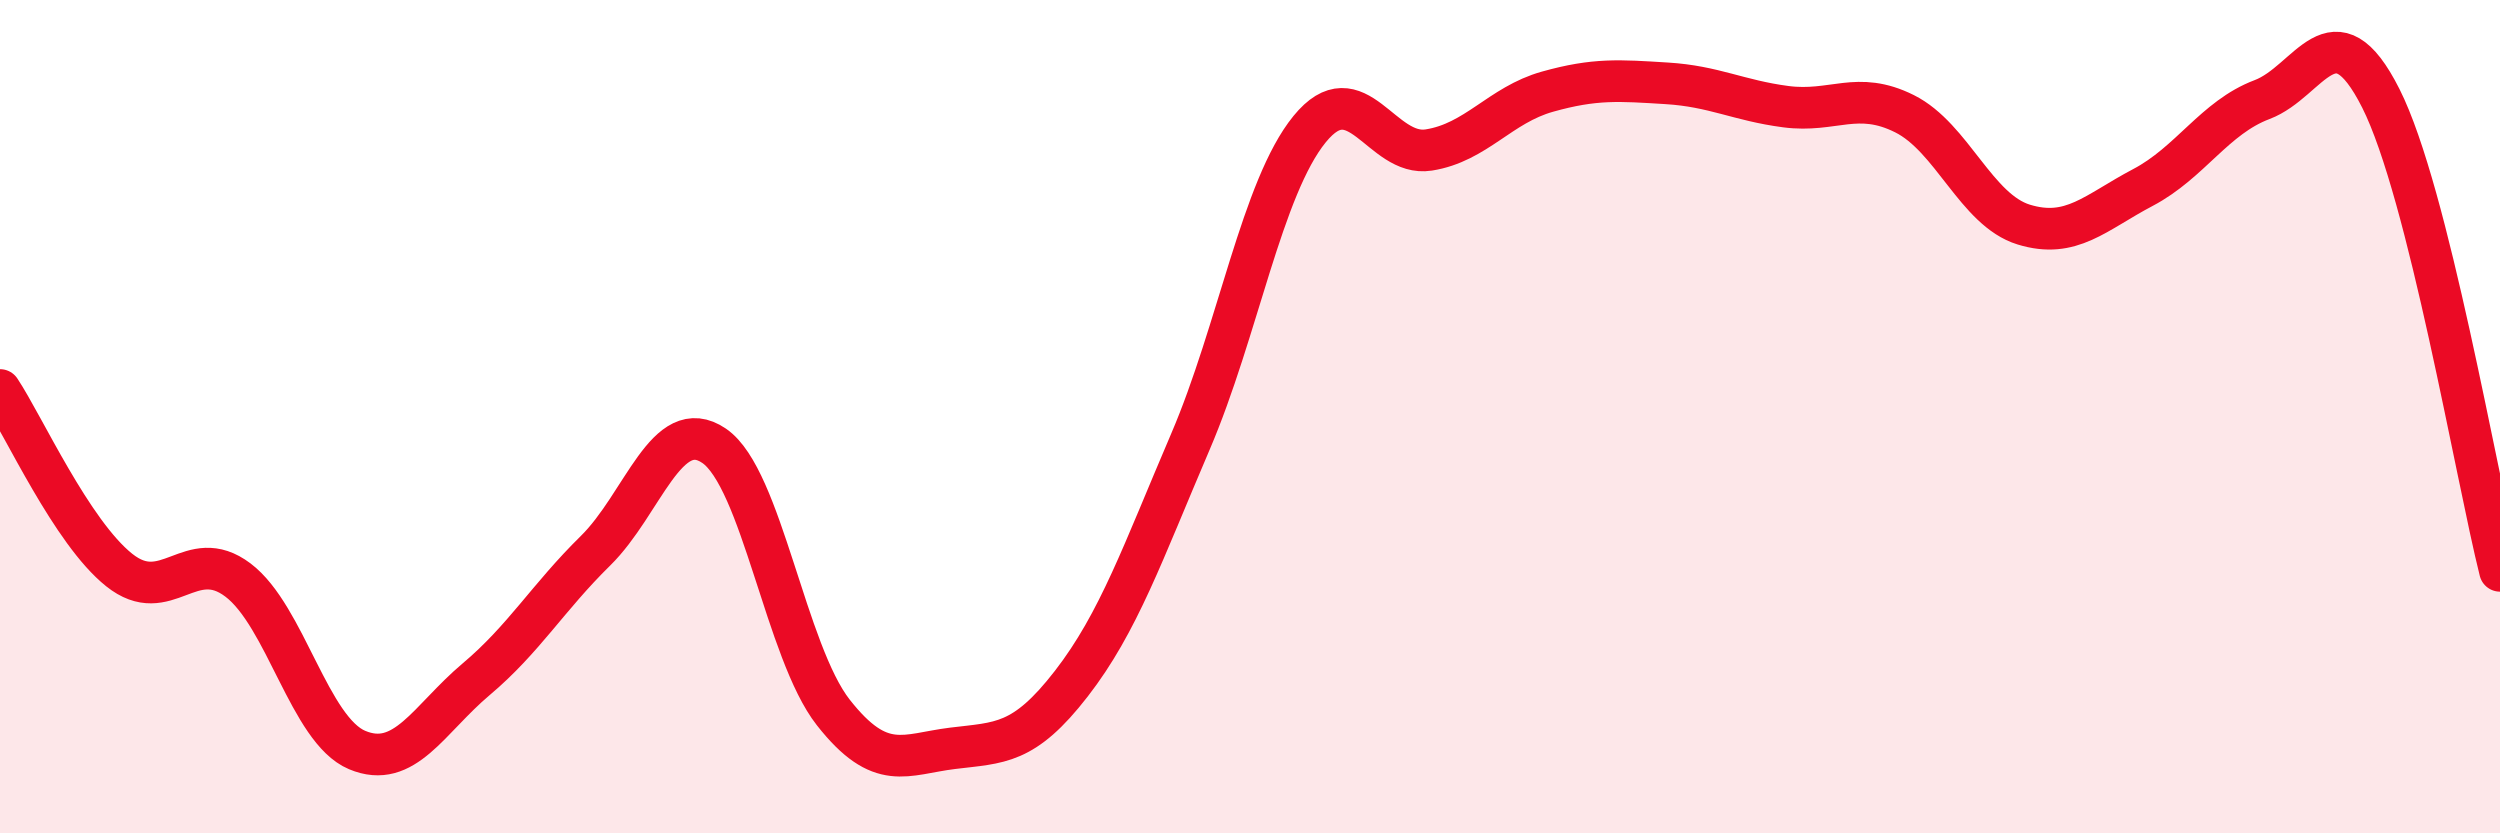
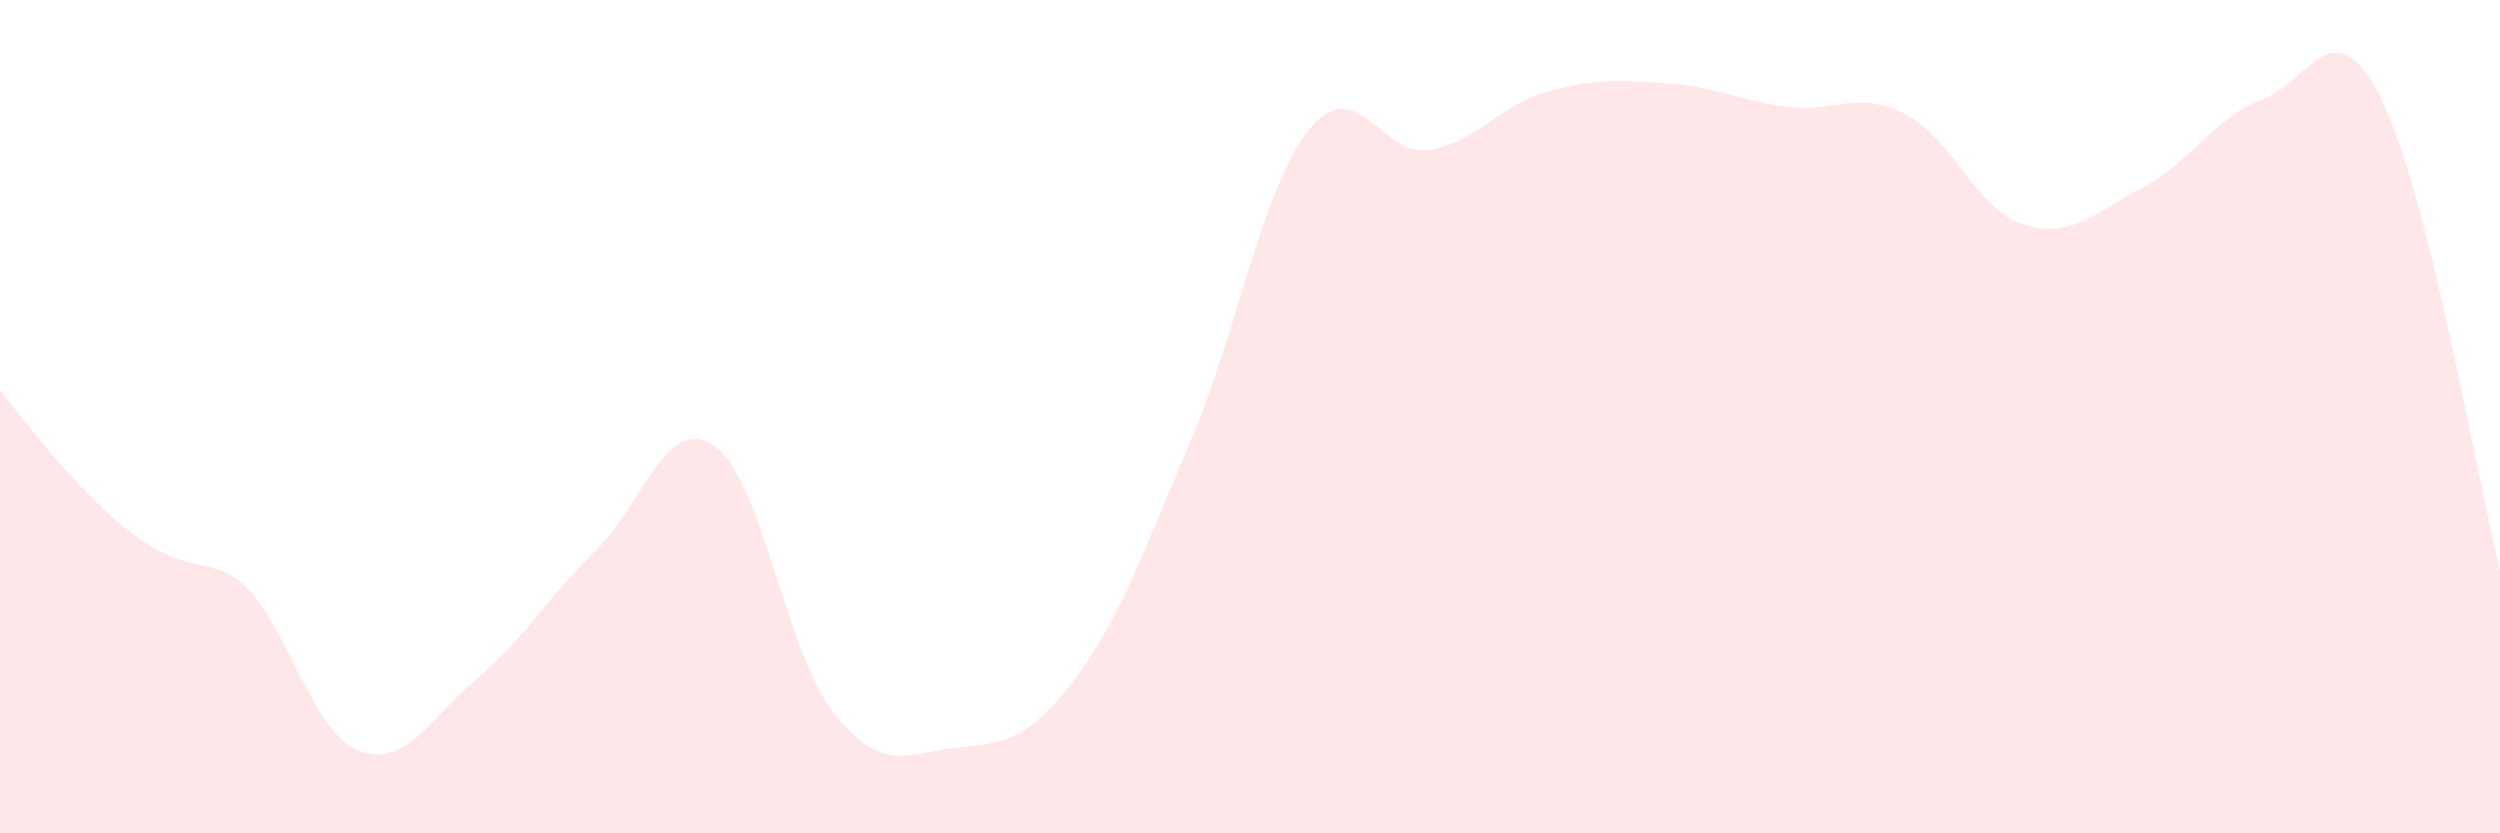
<svg xmlns="http://www.w3.org/2000/svg" width="60" height="20" viewBox="0 0 60 20">
-   <path d="M 0,9.36 C 0.57,10.22 1.72,12.77 2.86,13.68 C 4,14.59 4.57,13.06 5.71,13.92 C 6.85,14.78 7.43,17.52 8.57,18 C 9.71,18.48 10.29,17.26 11.43,16.3 C 12.57,15.34 13.15,14.34 14.29,13.22 C 15.43,12.1 16,9.92 17.14,10.7 C 18.28,11.48 18.86,15.65 20,17.1 C 21.14,18.55 21.72,18.1 22.86,17.96 C 24,17.82 24.57,17.88 25.71,16.41 C 26.85,14.94 27.43,13.26 28.57,10.6 C 29.71,7.94 30.29,4.5 31.43,3.1 C 32.57,1.7 33.15,3.78 34.29,3.6 C 35.43,3.42 36,2.52 37.14,2.2 C 38.28,1.88 38.86,1.93 40,2 C 41.14,2.07 41.72,2.41 42.86,2.56 C 44,2.71 44.57,2.16 45.71,2.73 C 46.85,3.3 47.43,5.04 48.57,5.39 C 49.71,5.74 50.29,5.1 51.43,4.5 C 52.57,3.9 53.15,2.82 54.29,2.39 C 55.43,1.96 56,0.1 57.14,2.36 C 58.28,4.62 59.43,11.43 60,13.7L60 20L0 20Z" fill="#EB0A25" opacity="0.1" stroke-linecap="round" stroke-linejoin="round" />
-   <path d="M 0,9.36 C 0.57,10.22 1.72,12.77 2.86,13.68 C 4,14.59 4.57,13.06 5.71,13.92 C 6.85,14.78 7.43,17.52 8.57,18 C 9.71,18.48 10.29,17.26 11.43,16.3 C 12.57,15.34 13.15,14.34 14.29,13.22 C 15.43,12.1 16,9.92 17.14,10.7 C 18.28,11.48 18.86,15.65 20,17.1 C 21.14,18.55 21.72,18.1 22.86,17.96 C 24,17.82 24.57,17.88 25.71,16.41 C 26.85,14.94 27.43,13.26 28.57,10.6 C 29.71,7.94 30.29,4.5 31.43,3.1 C 32.57,1.7 33.15,3.78 34.29,3.6 C 35.43,3.42 36,2.52 37.14,2.2 C 38.28,1.88 38.86,1.93 40,2 C 41.14,2.07 41.72,2.41 42.86,2.56 C 44,2.71 44.57,2.16 45.71,2.73 C 46.85,3.3 47.43,5.04 48.57,5.39 C 49.71,5.74 50.29,5.1 51.43,4.5 C 52.57,3.9 53.15,2.82 54.29,2.39 C 55.43,1.96 56,0.1 57.14,2.36 C 58.28,4.62 59.43,11.43 60,13.7" stroke="#EB0A25" stroke-width="1" fill="none" stroke-linecap="round" stroke-linejoin="round" />
+   <path d="M 0,9.36 C 4,14.59 4.57,13.06 5.71,13.92 C 6.85,14.78 7.43,17.52 8.57,18 C 9.71,18.48 10.29,17.26 11.43,16.3 C 12.57,15.34 13.15,14.34 14.29,13.22 C 15.43,12.1 16,9.92 17.14,10.7 C 18.28,11.48 18.86,15.65 20,17.1 C 21.14,18.55 21.72,18.1 22.86,17.96 C 24,17.82 24.57,17.88 25.71,16.41 C 26.85,14.94 27.43,13.26 28.57,10.6 C 29.71,7.94 30.29,4.5 31.43,3.1 C 32.57,1.7 33.15,3.78 34.29,3.6 C 35.43,3.42 36,2.52 37.14,2.2 C 38.28,1.88 38.86,1.93 40,2 C 41.14,2.07 41.72,2.41 42.86,2.56 C 44,2.71 44.57,2.16 45.71,2.73 C 46.85,3.3 47.43,5.04 48.57,5.39 C 49.71,5.74 50.29,5.1 51.43,4.5 C 52.57,3.9 53.15,2.82 54.29,2.39 C 55.43,1.96 56,0.1 57.14,2.36 C 58.28,4.62 59.43,11.43 60,13.7L60 20L0 20Z" fill="#EB0A25" opacity="0.1" stroke-linecap="round" stroke-linejoin="round" />
</svg>